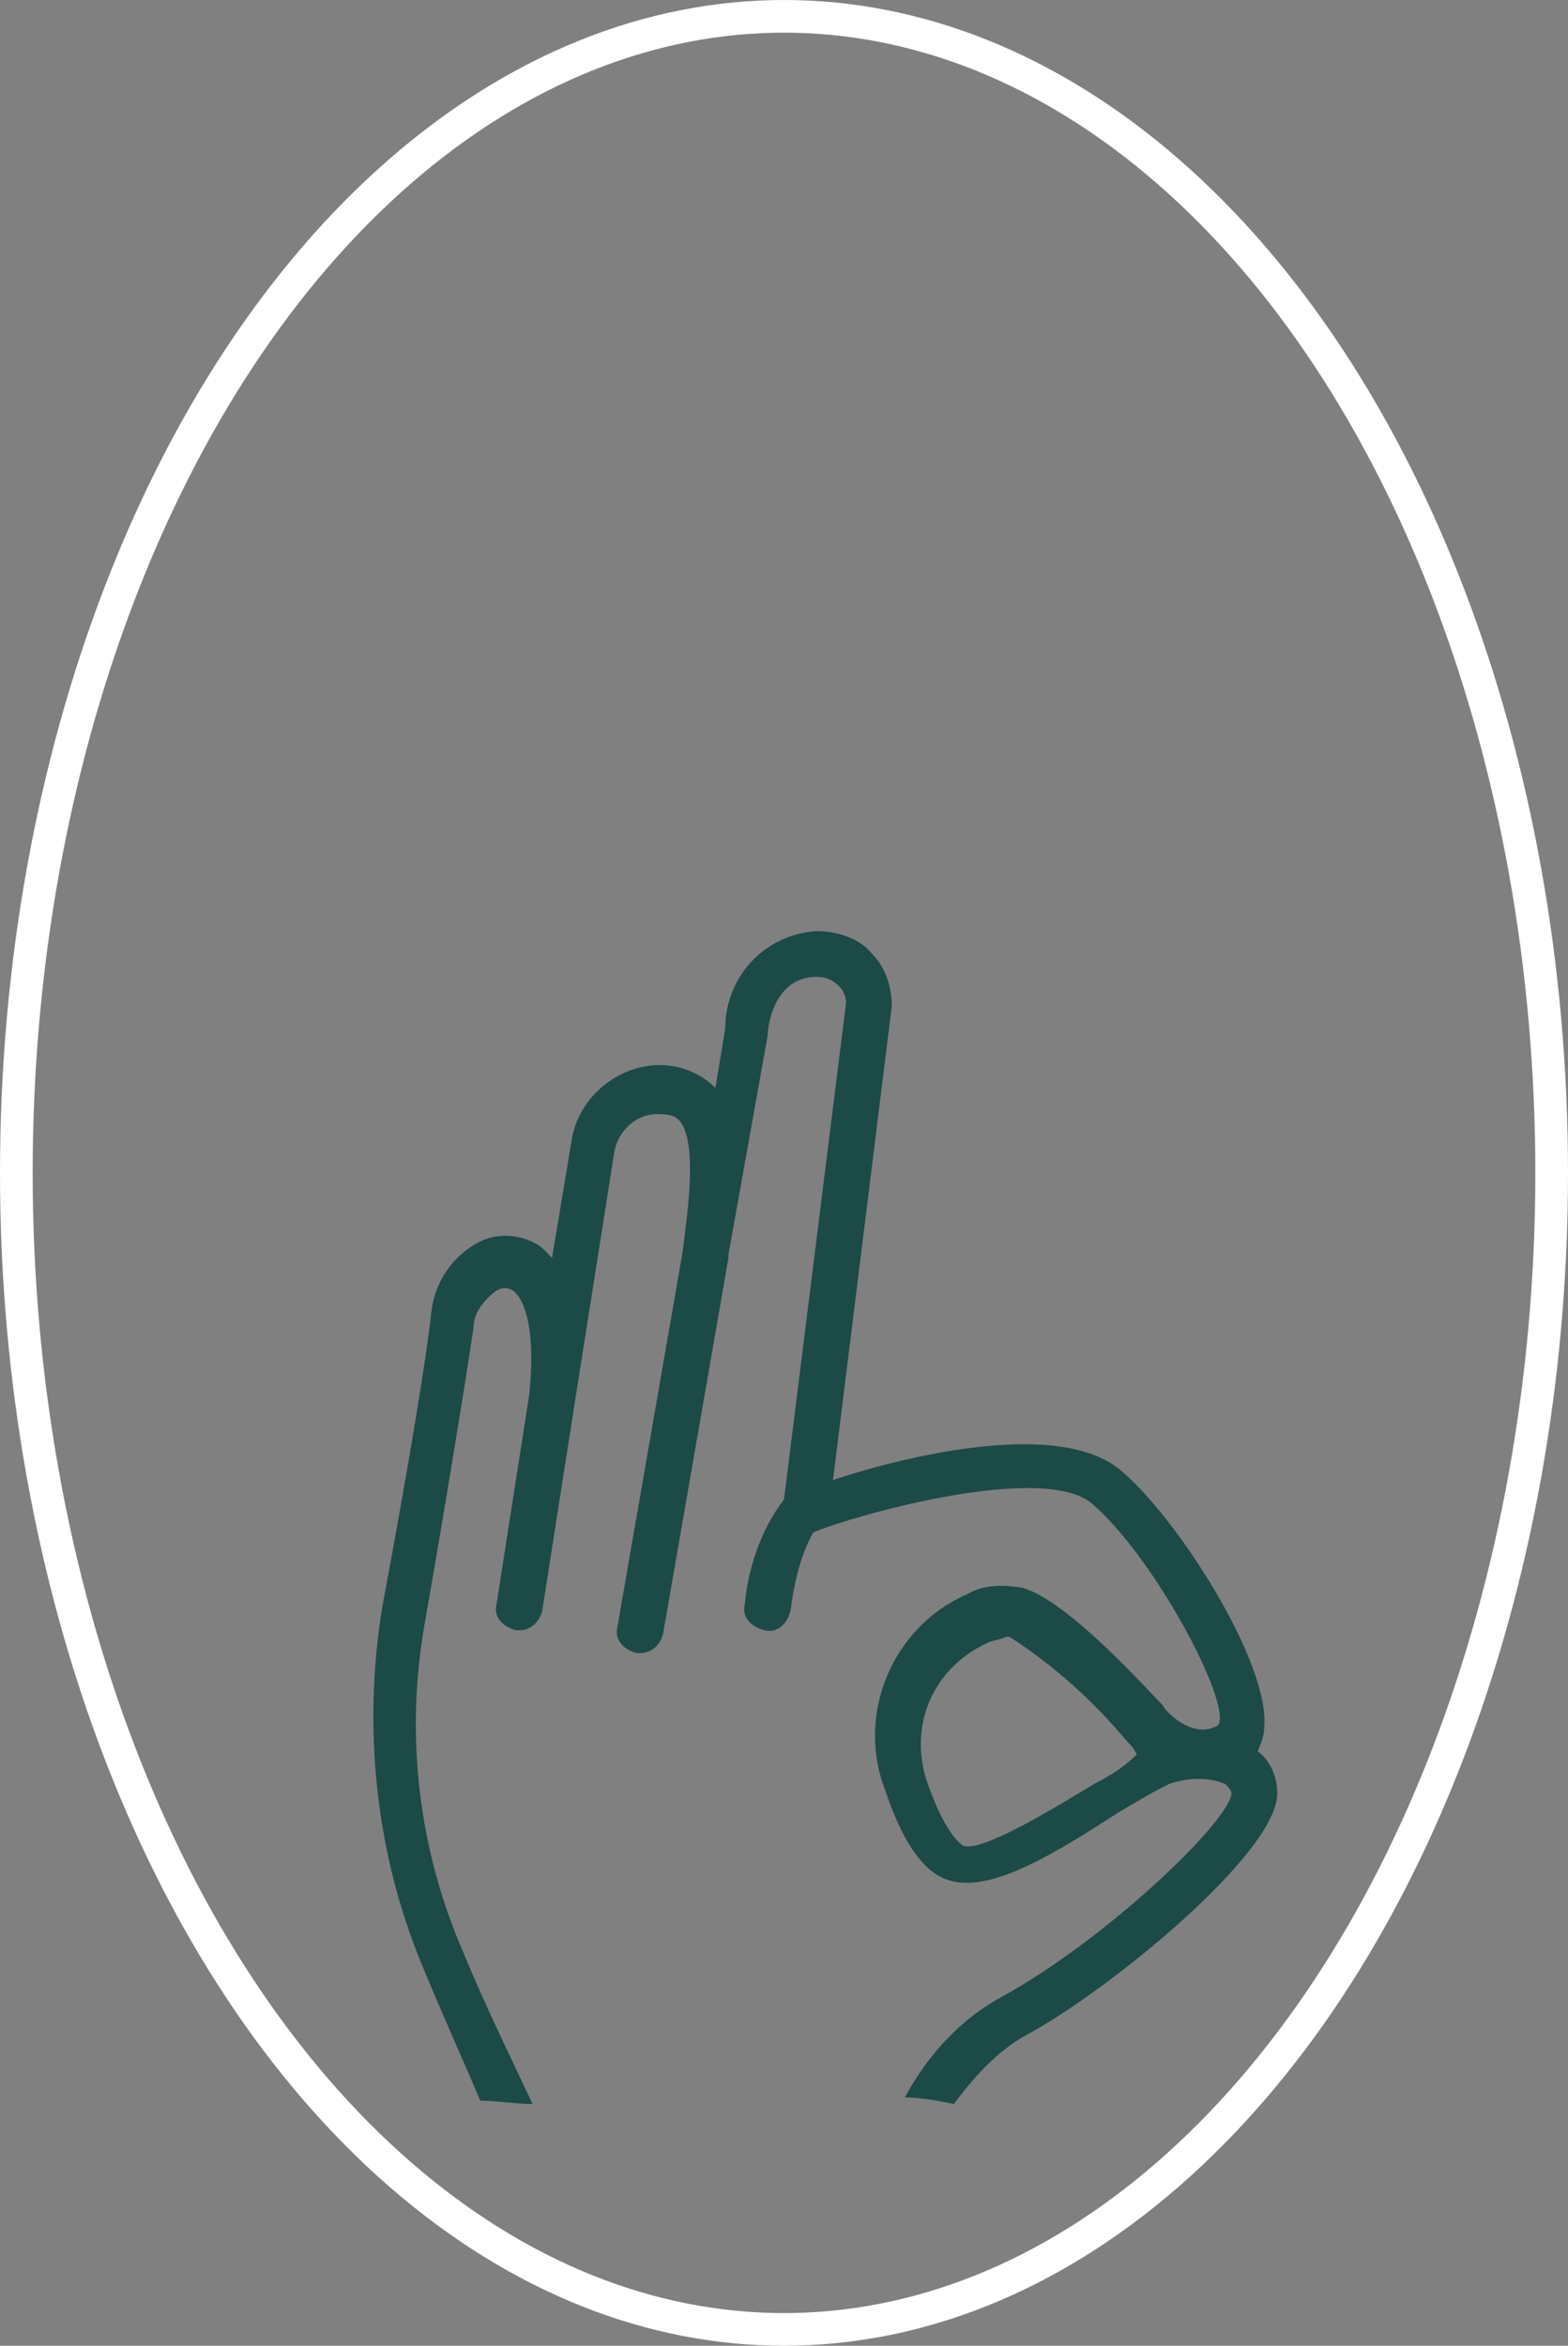
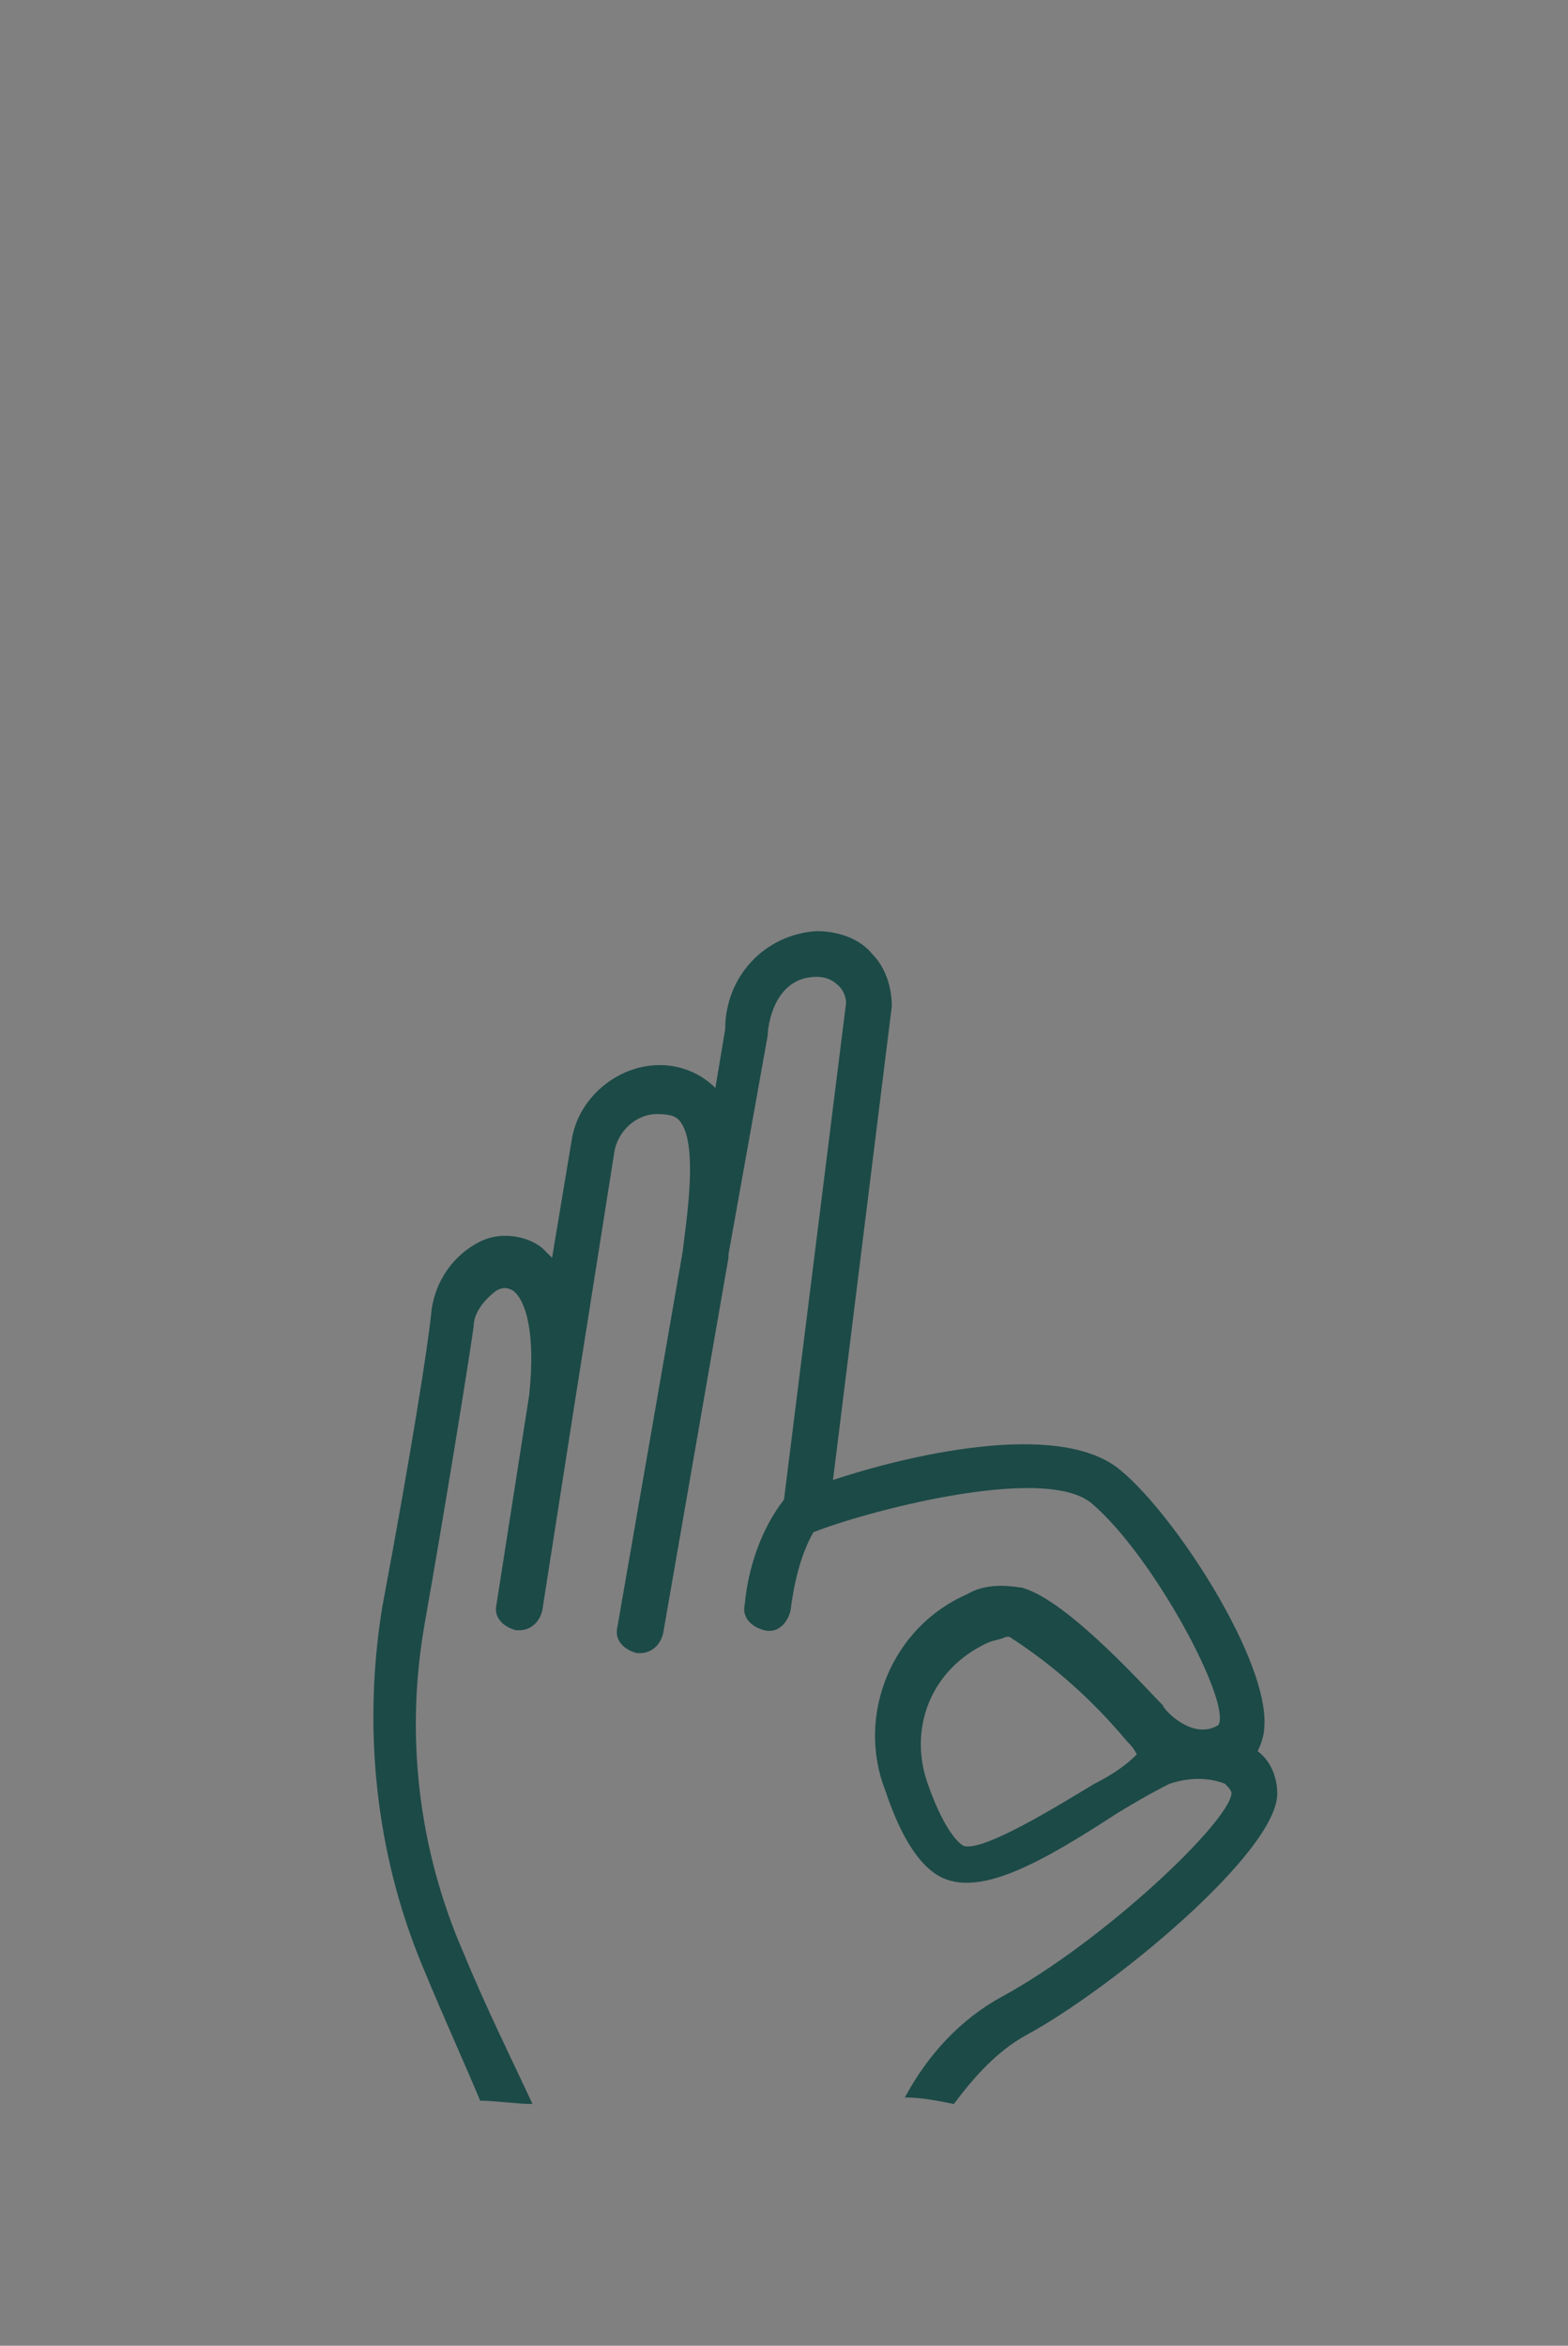
<svg xmlns="http://www.w3.org/2000/svg" xmlns:ns1="http://sodipodi.sourceforge.net/DTD/sodipodi-0.dtd" xmlns:ns2="http://www.inkscape.org/namespaces/inkscape" id="Calque_2" data-name="Calque 2" viewBox="0 0 48 71.8" version="1.1" ns1:docname="zero-tache.svg" ns2:version="1.2.2 (732a01da63, 2022-12-09)">
  <rect x="0" y="0" width="48" height="71.8" fill="#808080" stroke="none" />
  <ns1:namedview id="namedview1795" pagecolor="#ffffff" bordercolor="#000000" borderopacity="0.25" ns2:showpageshadow="2" ns2:pageopacity="0.0" ns2:pagecheckerboard="0" ns2:deskcolor="#d1d1d1" showgrid="false" ns2:zoom="10.793872" ns2:cx="24.134064" ns2:cy="43.357935" ns2:window-width="1920" ns2:window-height="1009" ns2:window-x="-8" ns2:window-y="-8" ns2:window-maximized="1" ns2:current-layer="Calque_1-3" />
  <defs id="defs1788">
    <style id="style1786">
      .cls-1 {
        fill: #083346;
        stroke-width: 0px;
      }

      .cls-2 {
        fill: none;
        stroke: #fff;
        stroke-miterlimit: 10;
      }
    </style>
  </defs>
  <g id="Calque_1-2" data-name="Calque 1-2">
    <g id="Calque_1-3" data-name="Calque 1-3" style="stroke:#ffffff;stroke-opacity:1">
      <path id="path8016" class="cls-1" d="m14.7,64.3c.5,0,1.1.1,1.6.1-.6-1.3-1.4-2.9-2.1-4.6-1.4-3.2-1.8-6.7-1.2-10.1.6-3.4,1.3-7.7,1.5-9.1,0-.4.3-.8.7-1.1.2-.1.3-.1.5,0,.4.3.7,1.3.5,3.2l-1,6.4c-.1.4.2.7.6.8h.1c.3,0,.6-.2.7-.6l1-6.4,1.2-7.6c.1-.7.7-1.2,1.3-1.2.5,0,.6.1.7.2.6.7.2,3.1.1,4l-2,11.5c-.1.4.2.7.6.8h.1c.3,0,.6-.2.7-.6l2-11.5h0v-.1l1.2-6.7c0-.3.2-1.8,1.5-1.8.3,0,.5.1.7.3.1.1.2.3.2.5l-1.9,15.2c-.7.9-1.1,2.1-1.2,3.2-.1.4.2.7.6.8h0c.4.1.7-.2.8-.6h0c.1-.8.3-1.7.7-2.4,1.5-.6,7-2.1,8.5-.9,1.9,1.6,4.3,6.1,3.9,6.8-.8.5-1.7-.5-1.7-.6-.5-.5-2.9-3.2-4.3-3.6-.6-.1-1.2-.1-1.7.2-2.3,1-3.4,3.7-2.5,6,.5,1.5,1.1,2.4,1.8,2.7,1.2.5,3-.5,5.3-2,.5-.3,1-.6,1.6-.9.6-.2,1.2-.2,1.7,0,.1.1.2.2.2.3-.1.9-3.9,4.5-7,6.2-1.3.7-2.3,1.8-3,3.1.5,0,1,.1,1.5.2.6-.8,1.3-1.6,2.2-2.1,2.6-1.4,7.7-5.6,7.7-7.4,0-.5-.2-1-.6-1.3.1-.2.2-.5.2-.7.2-2-2.7-6.5-4.4-7.9-1.9-1.6-6.7-.4-8.8.3l1.8-14.5c0-.6-.2-1.2-.6-1.6-.4-.5-1.1-.7-1.7-.7-1.6.1-2.8,1.4-2.8,3l-.3,1.8c-.4-.4-1-.7-1.7-.7h0c-1.3,0-2.5,1-2.7,2.3l-.6,3.6-.3-.3c-.5-.4-1.3-.5-1.9-.2-.8.4-1.4,1.2-1.5,2.2s-.6,4.2-1.5,9c-.6,3.7-.2,7.5,1.2,10.9.7,1.7,1.3,3,1.8,4.2Zm18.8-9.7c-1,.6-3.4,2.1-4,1.9,0,0-.5-.2-1.1-1.9s.1-3.5,1.8-4.3c.2-.1.4-.1.6-.2h.1c1.4.9,2.6,2,3.6,3.2.1.1.2.2.3.4-.3.3-.7.6-1.3.9Z" style="stroke:#1c4a47;stroke-opacity:1;fill:#1c4a47;fill-opacity:1" />
-       <ellipse id="ellipse8018" class="cls-2" cx="24" cy="35.9" rx="23.5" ry="35.4" style="stroke:#ffffff;stroke-opacity:1" />
    </g>
  </g>
</svg>